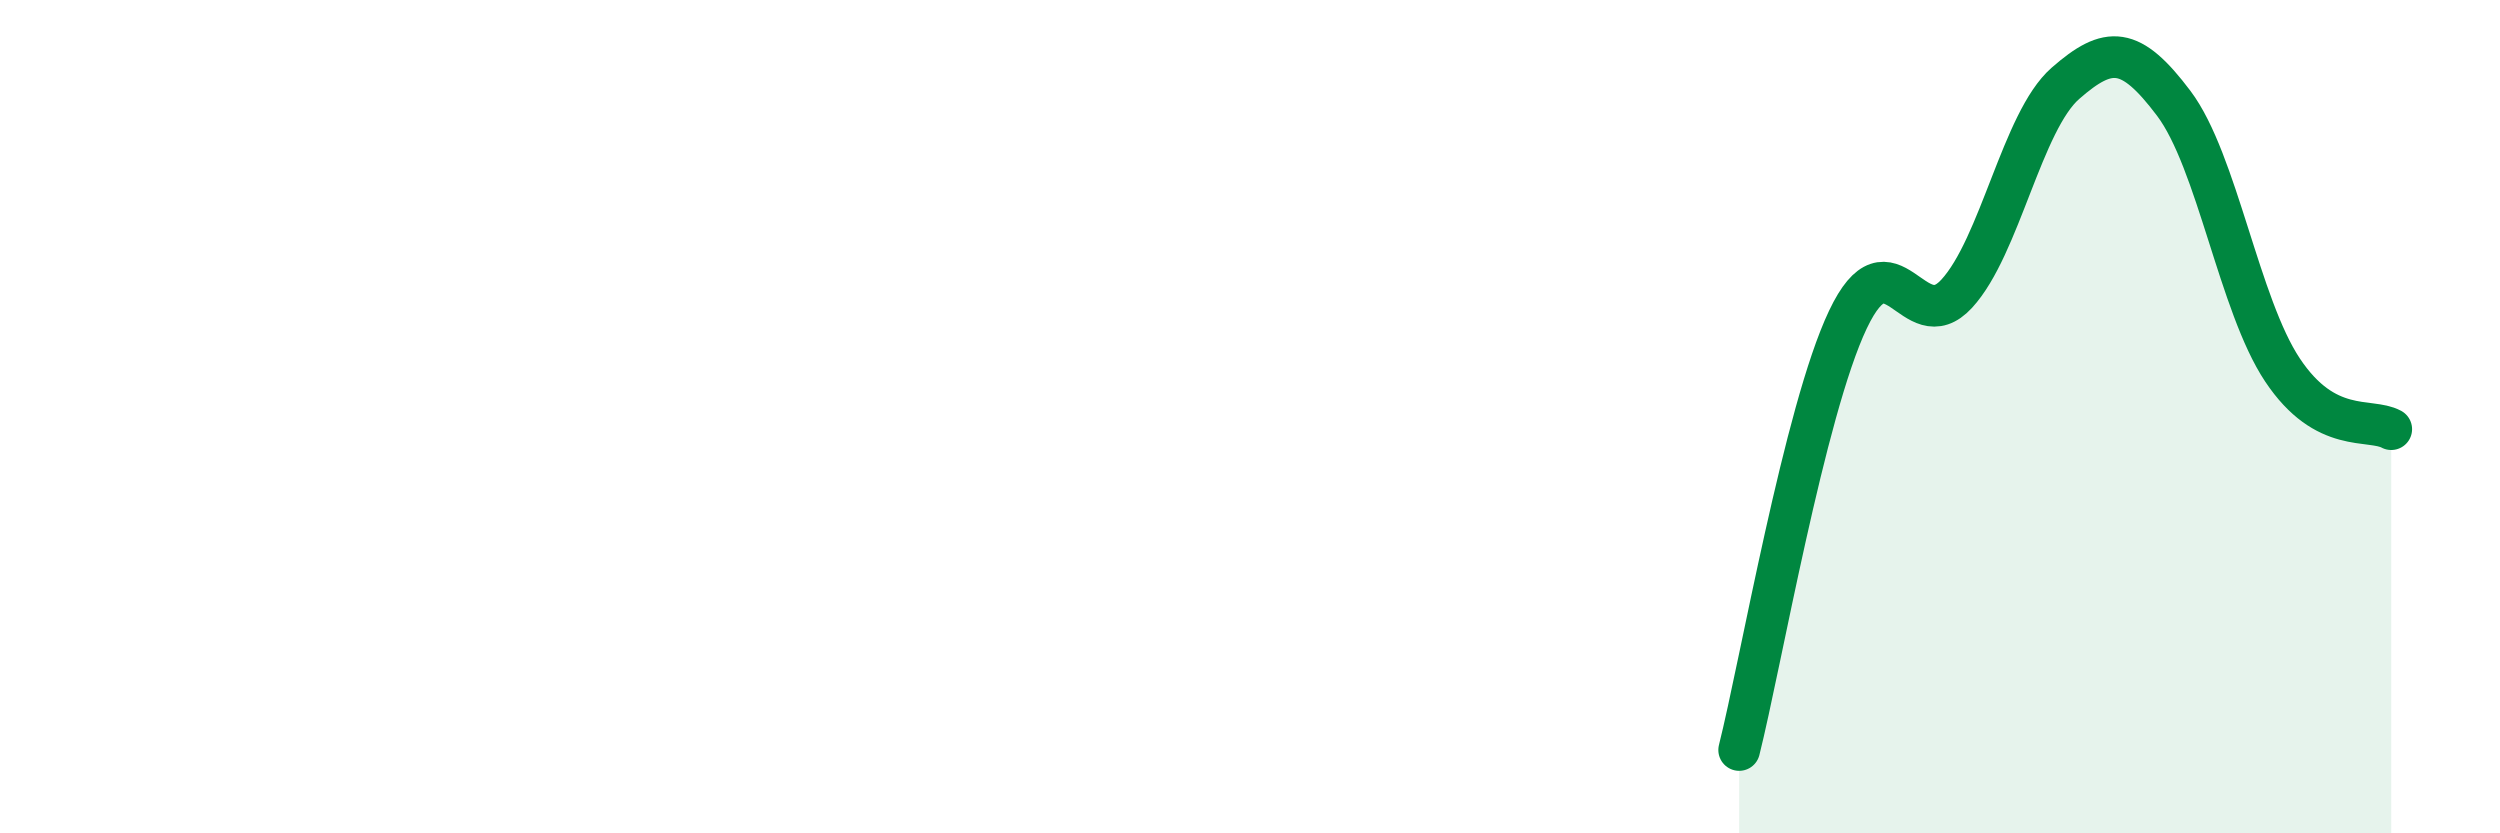
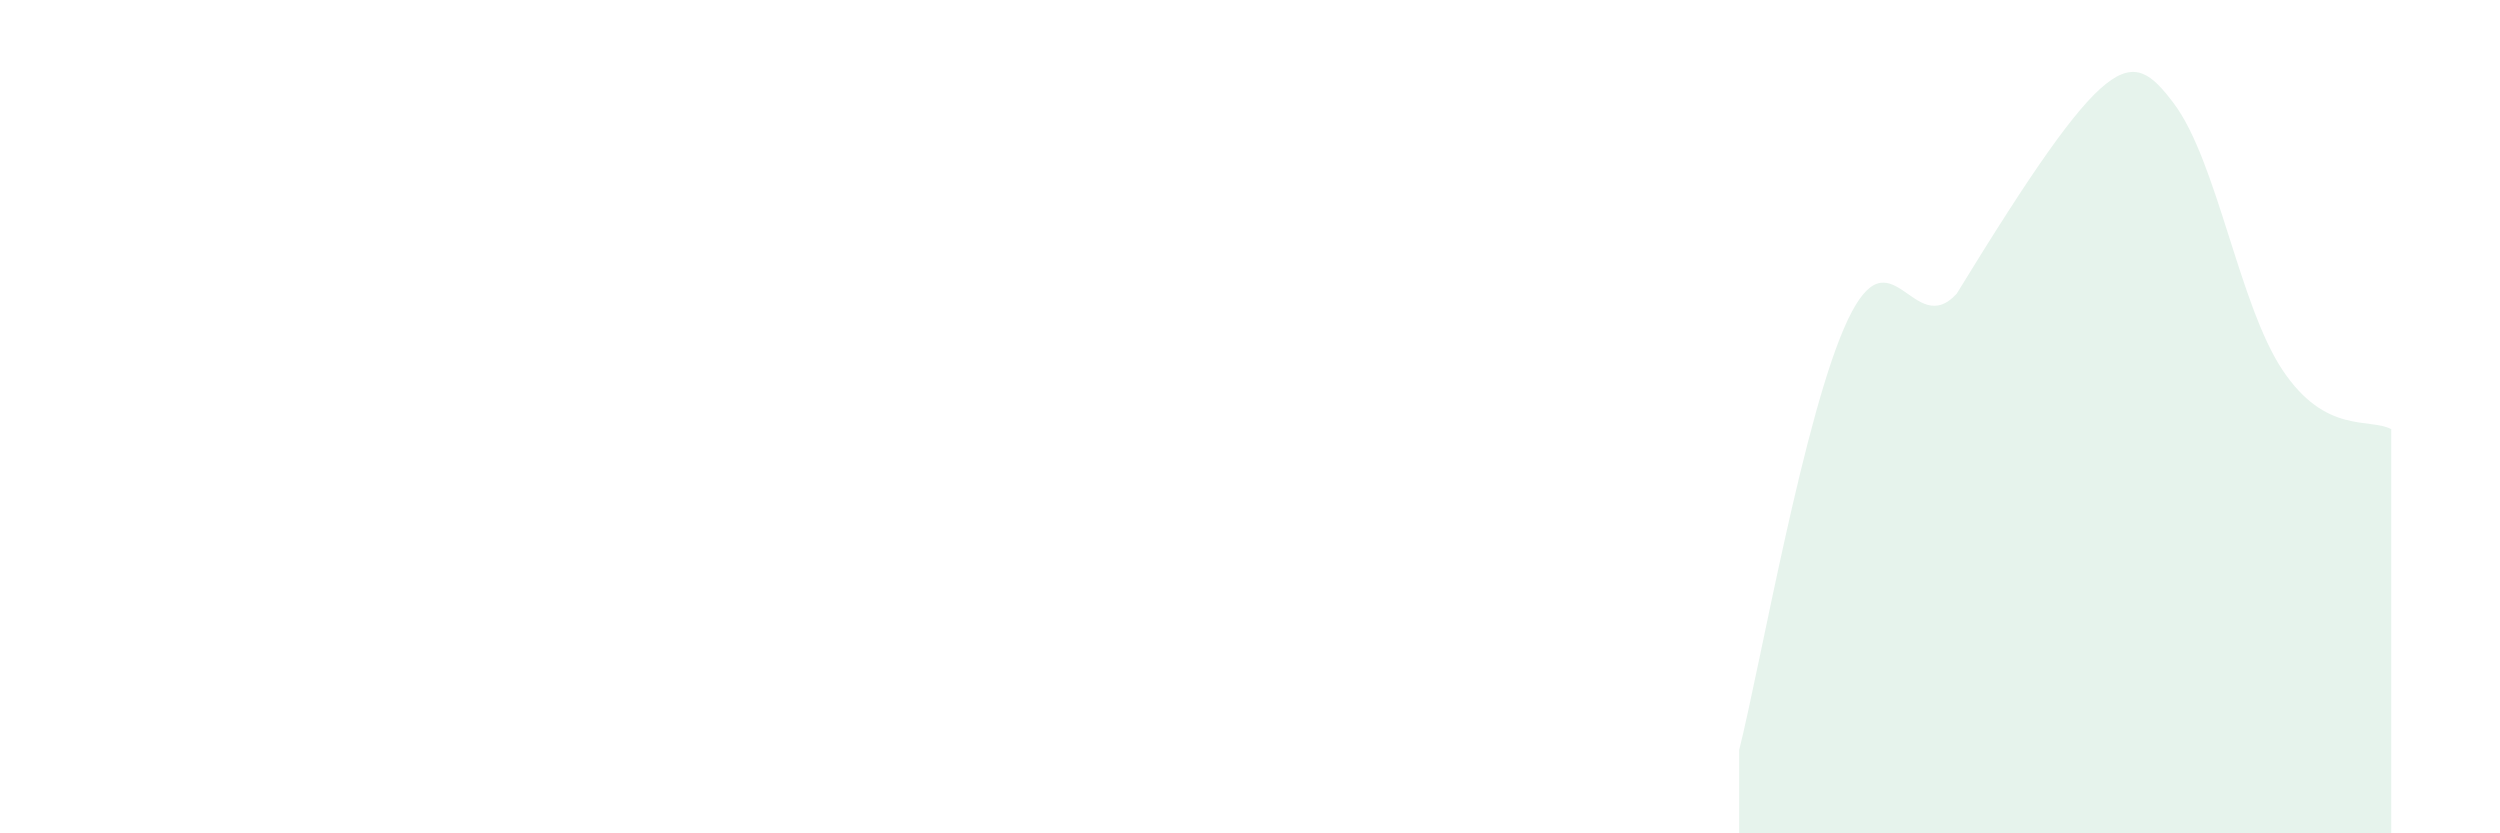
<svg xmlns="http://www.w3.org/2000/svg" width="60" height="20" viewBox="0 0 60 20">
-   <path d="M 41.74,18 C 42.26,15.93 43.31,9.86 44.35,7.67 C 45.39,5.48 45.92,8.18 46.96,7.05 C 48,5.92 48.53,2.91 49.57,2 C 50.61,1.09 51.13,1.1 52.17,2.48 C 53.21,3.86 53.74,7.32 54.78,8.88 C 55.82,10.44 56.87,10.02 57.39,10.3L57.39 20L41.74 20Z" fill="#008740" opacity="0.1" stroke-linecap="round" stroke-linejoin="round" />
-   <path d="M 41.74,18 C 42.26,15.93 43.31,9.86 44.35,7.67 C 45.39,5.48 45.92,8.18 46.96,7.05 C 48,5.92 48.53,2.91 49.57,2 C 50.61,1.09 51.13,1.1 52.17,2.48 C 53.21,3.86 53.74,7.32 54.78,8.88 C 55.82,10.44 56.87,10.02 57.39,10.3" stroke="#008740" stroke-width="1" fill="none" stroke-linecap="round" stroke-linejoin="round" />
+   <path d="M 41.74,18 C 42.26,15.93 43.31,9.86 44.35,7.67 C 45.39,5.48 45.92,8.18 46.96,7.05 C 50.61,1.09 51.13,1.1 52.17,2.48 C 53.21,3.86 53.74,7.32 54.78,8.88 C 55.82,10.44 56.87,10.02 57.39,10.3L57.39 20L41.74 20Z" fill="#008740" opacity="0.1" stroke-linecap="round" stroke-linejoin="round" />
</svg>